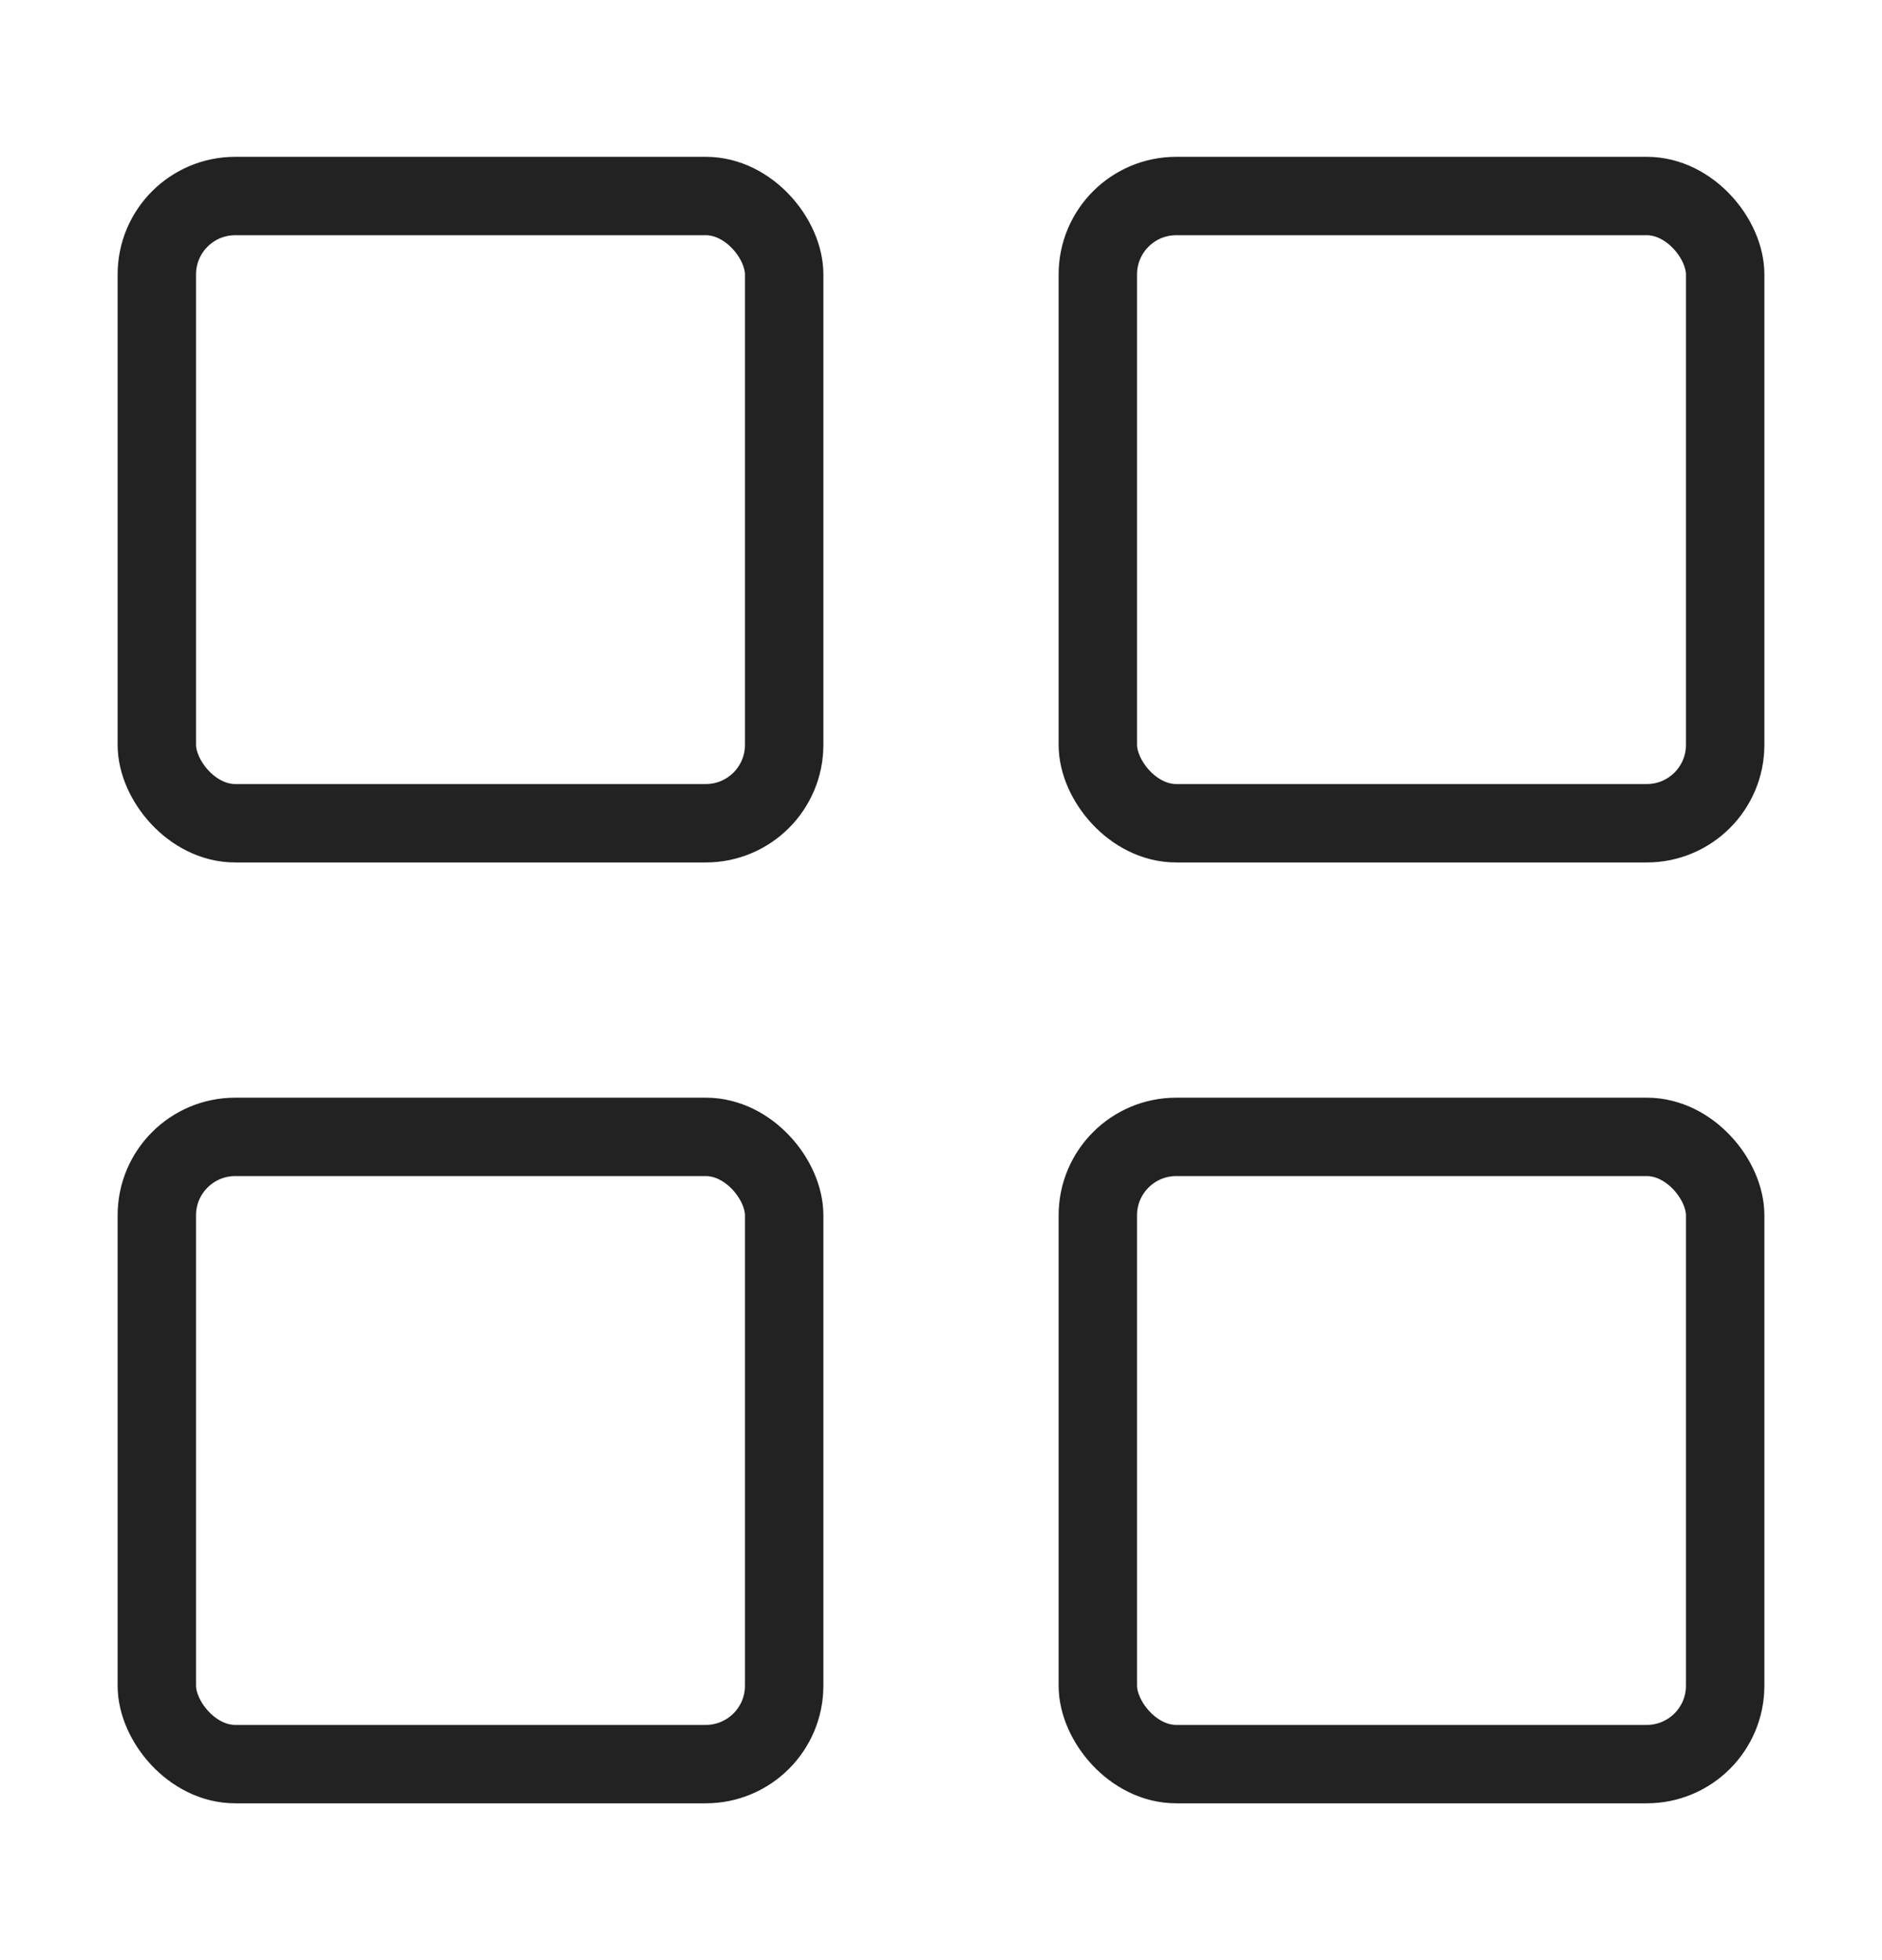
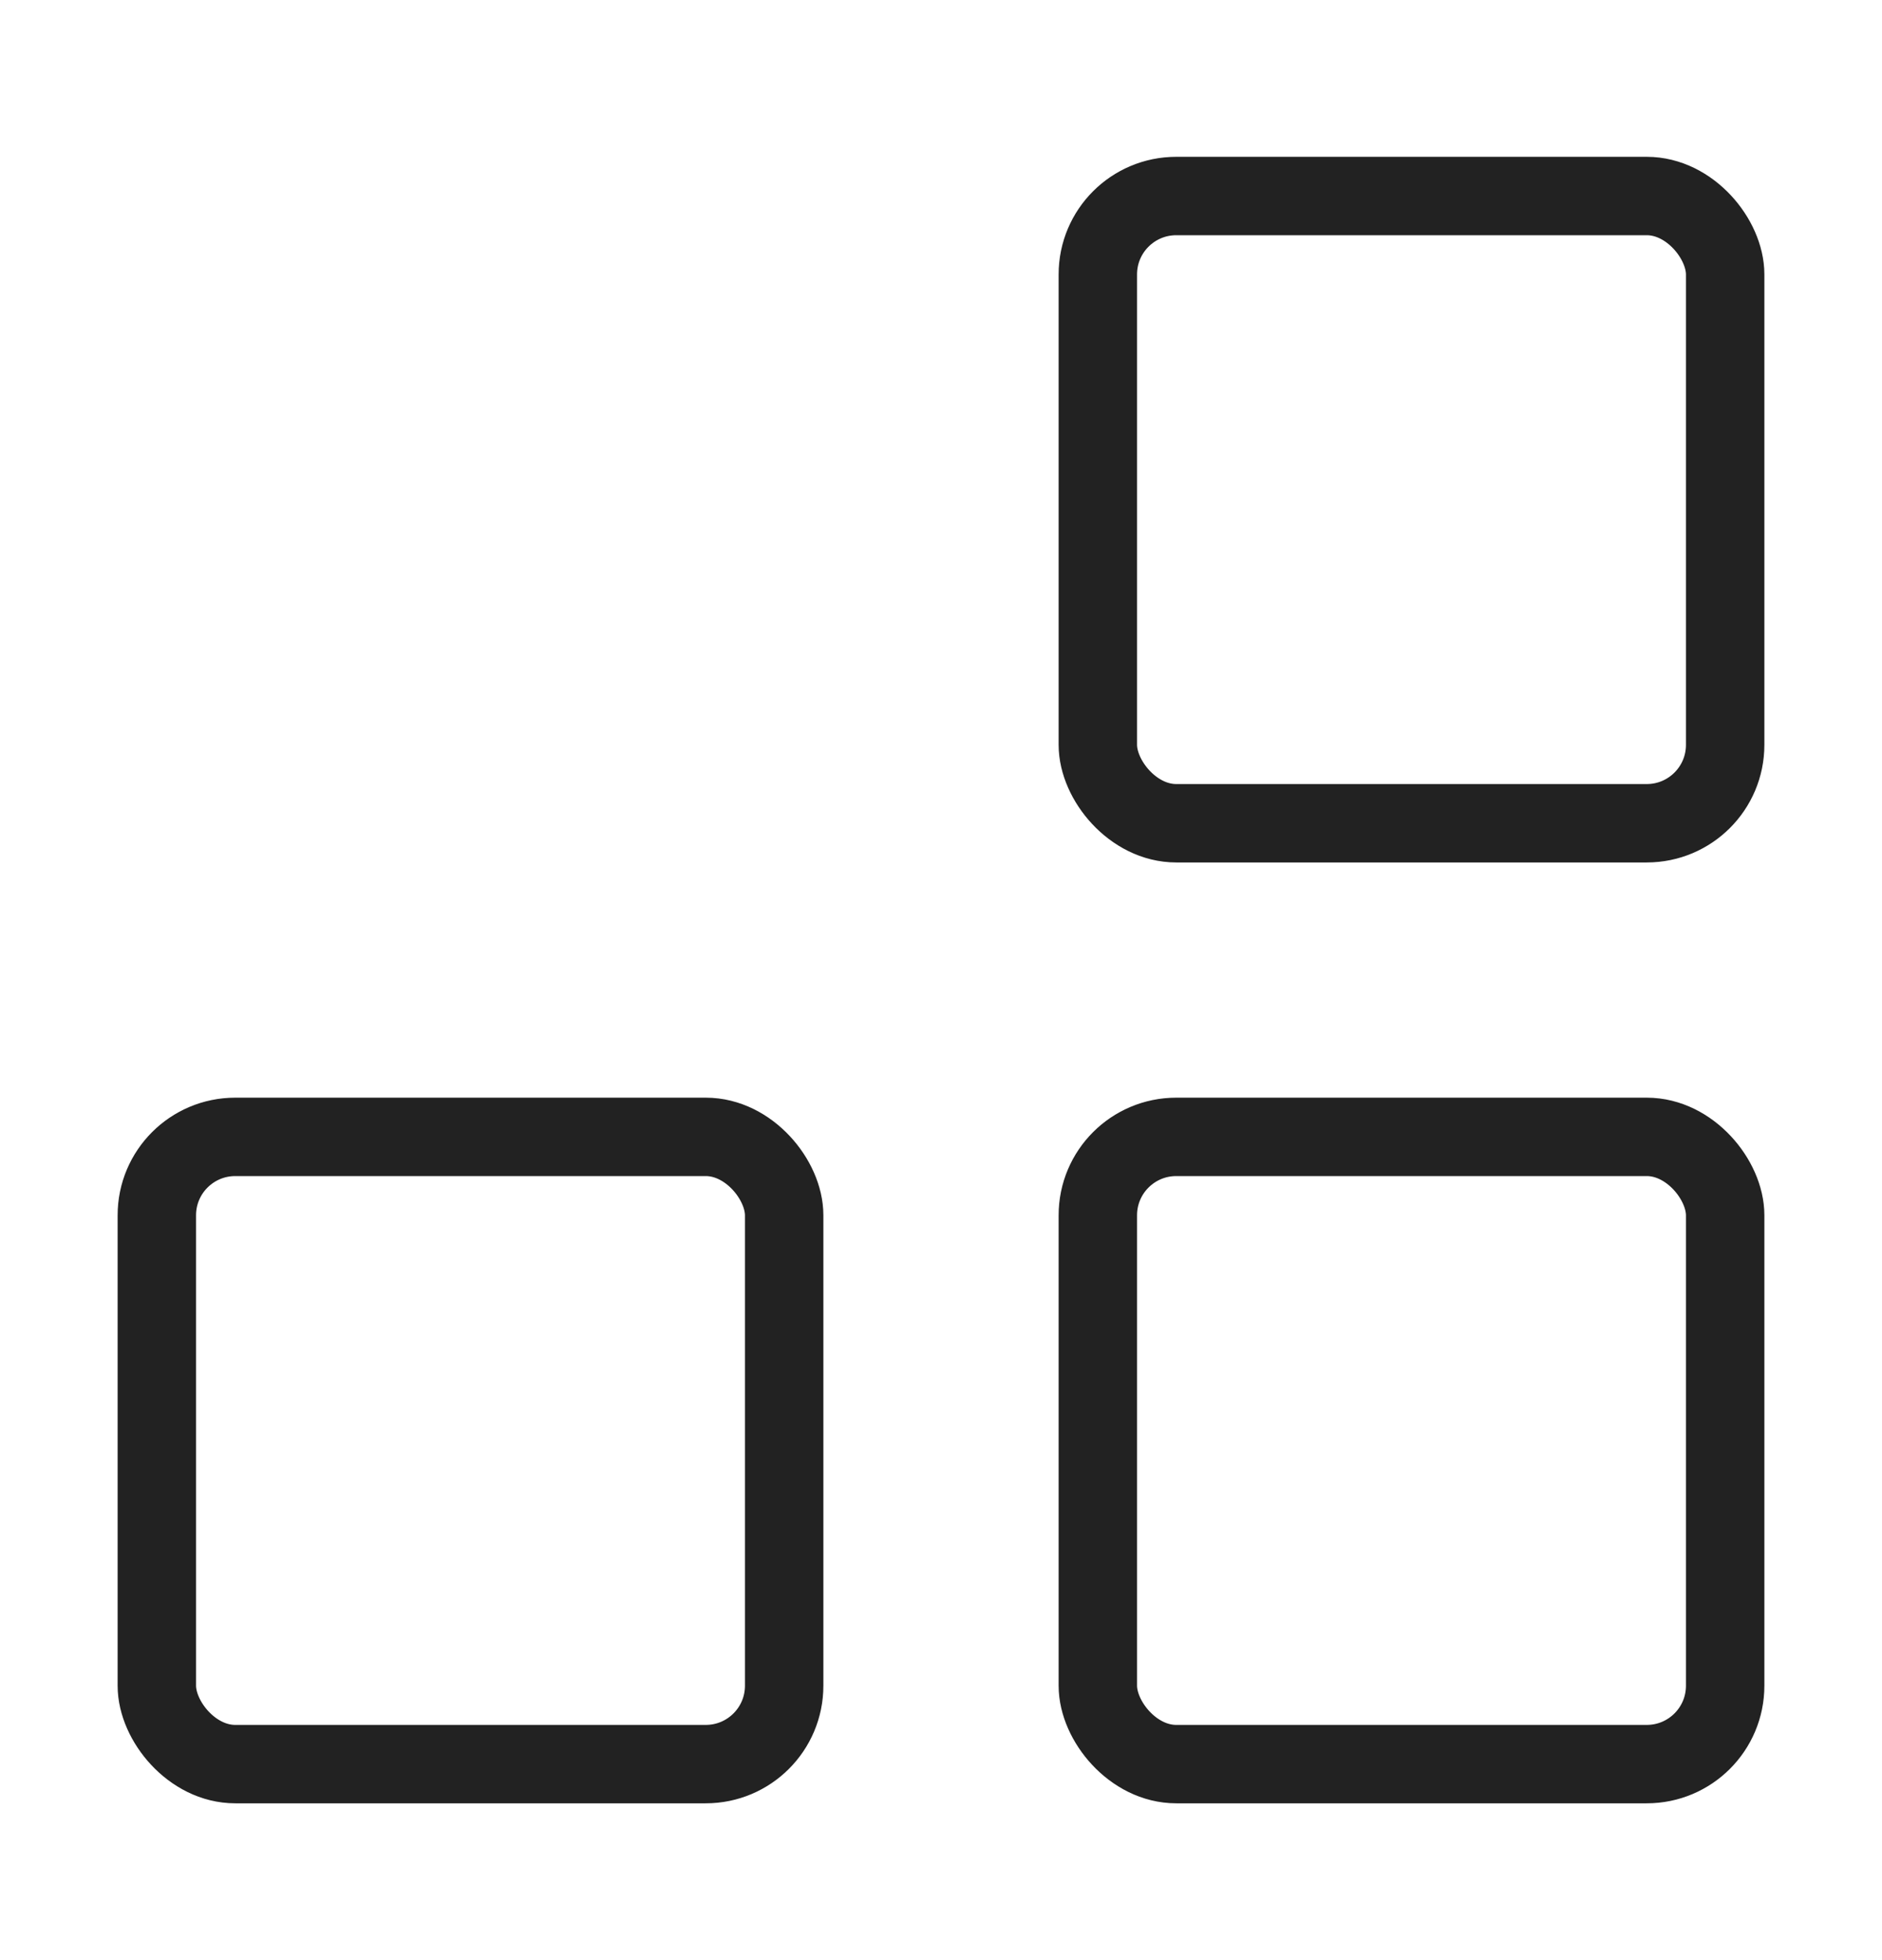
<svg xmlns="http://www.w3.org/2000/svg" width="24" height="25" viewBox="0 0 24 25" fill="none">
-   <rect x="2" y="2.5" width="8" height="8" rx="1" stroke="#222222" stroke-miterlimit="10" stroke-linecap="round" />
  <rect x="14" y="2.5" width="8" height="8" rx="1" stroke="#222222" stroke-miterlimit="10" stroke-linecap="round" />
  <rect x="2" y="14.5" width="8" height="8" rx="1" stroke="#222222" stroke-miterlimit="10" stroke-linecap="round" />
  <rect x="14" y="14.5" width="8" height="8" rx="1" stroke="#222222" stroke-miterlimit="10" stroke-linecap="round" />
</svg>